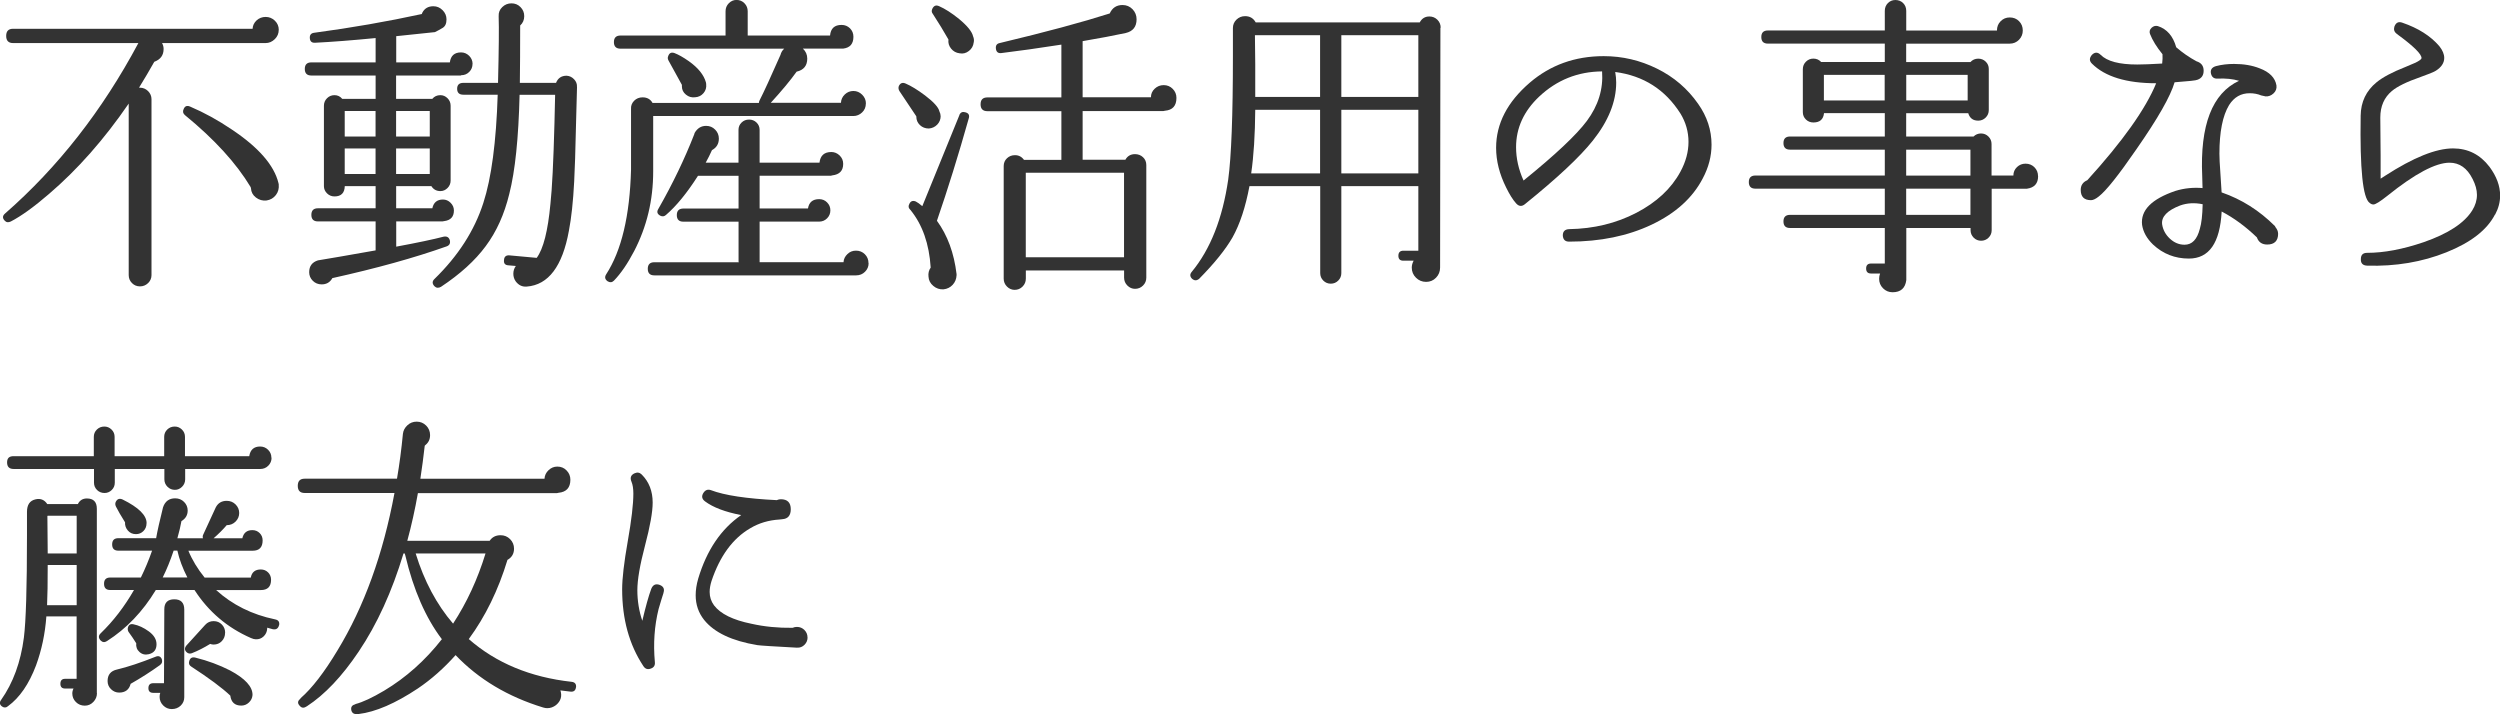
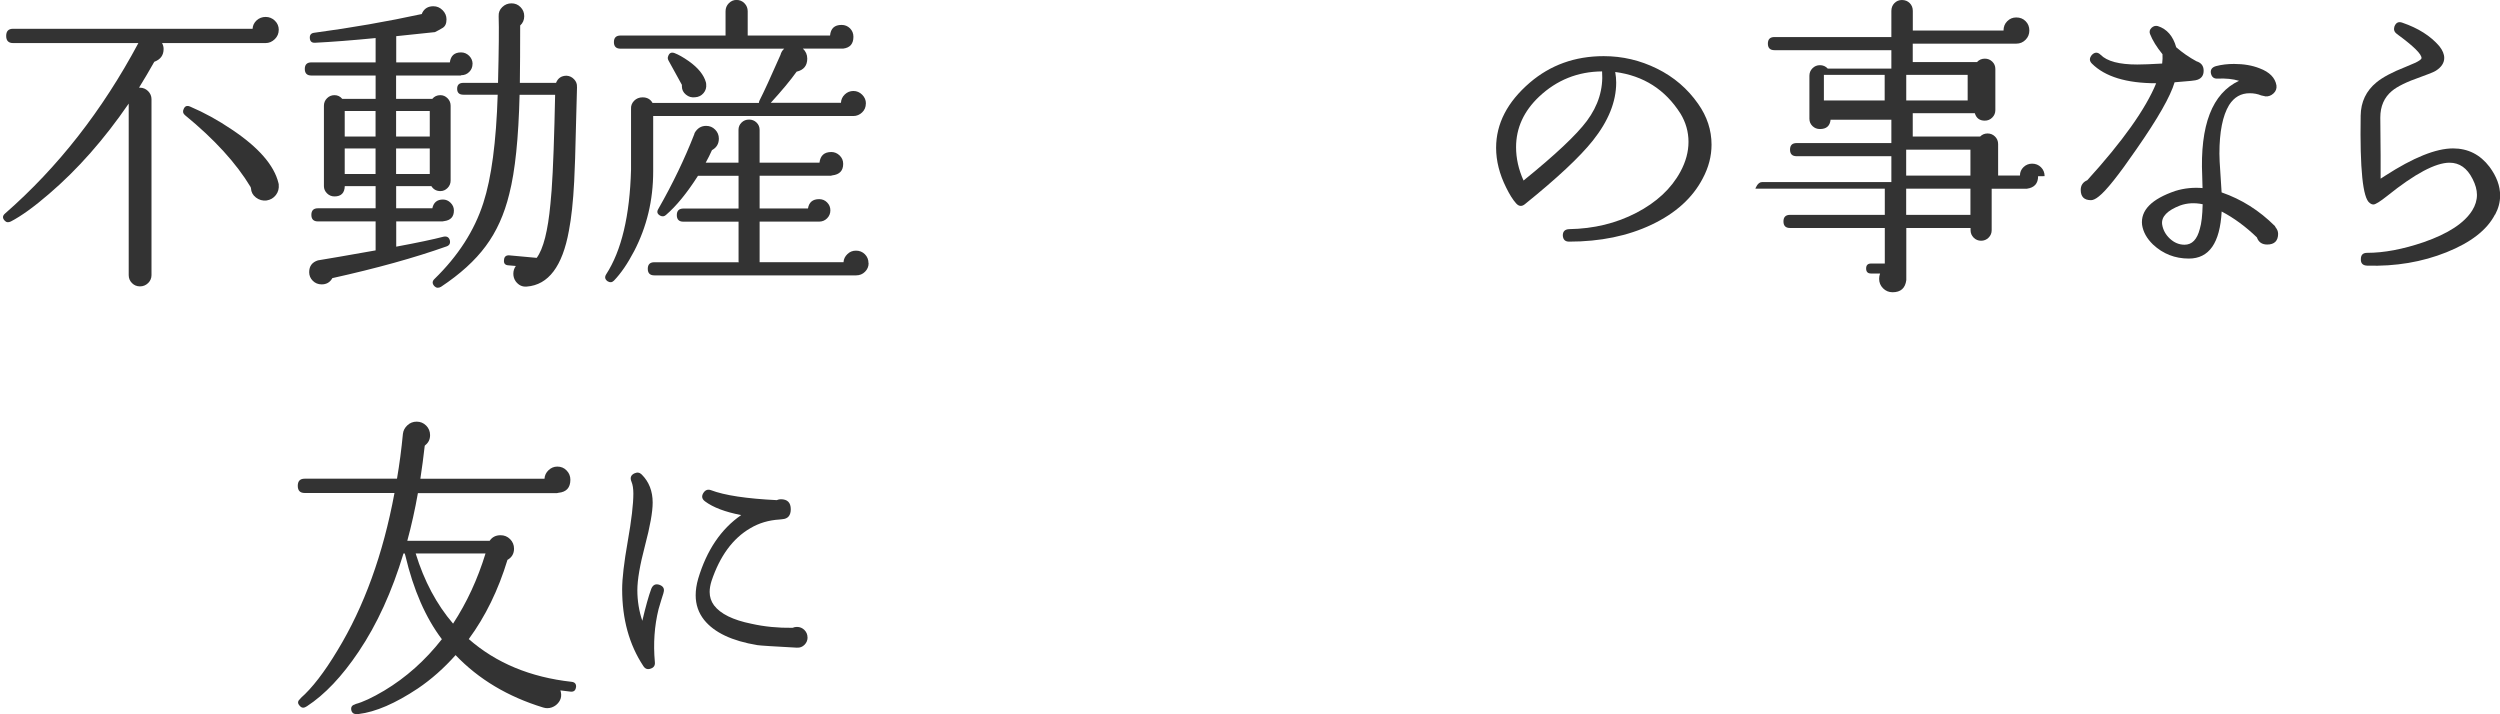
<svg xmlns="http://www.w3.org/2000/svg" id="_レイヤー_1" data-name="レイヤー 1" viewBox="0 0 388.29 110.92">
  <defs>
    <style>
      .cls-1 {
        fill: #333;
      }
    </style>
  </defs>
  <path class="cls-1" d="M43.29,4.65c0,.55-.2,1.03-.61,1.43s-.88.61-1.43.61h-16.08c.16.29.24.6.24.92,0,.97-.48,1.63-1.45,1.99-.74,1.32-1.53,2.66-2.37,4.02h.15c.48,0,.9.18,1.26.53.35.36.53.77.53,1.26v27.32c0,.48-.18.9-.53,1.24-.36.34-.77.51-1.26.51s-.9-.17-1.24-.51c-.34-.34-.51-.75-.51-1.24v-26.64c-3.81,5.55-7.94,10.24-12.4,14.05-2.32,2-4.29,3.42-5.91,4.26-.39.19-.71.15-.97-.15-.36-.39-.32-.76.1-1.11,8.2-7.17,15.09-15.98,20.68-26.45H2.03c-.71,0-1.07-.37-1.07-1.11s.35-1.11,1.07-1.11h37.2c.03-.52.24-.95.63-1.31.39-.35.86-.53,1.4-.53s1.02.19,1.43.58c.4.39.61.87.61,1.45ZM43.29,28.67c.06.61-.08,1.15-.44,1.62-.36.47-.84.75-1.45.85-.61.07-1.16-.09-1.65-.46-.48-.37-.74-.85-.77-1.43l-.05-.19c-2.23-3.71-5.63-7.44-10.22-11.19-.29-.26-.36-.56-.19-.92.19-.48.53-.61,1.02-.39,2.2.94,4.34,2.12,6.44,3.54,4.17,2.78,6.59,5.55,7.27,8.33l.05.24Z" />
  <path class="cls-1" d="M73.39,9.93c0,.48-.17.9-.51,1.24-.34.34-.75.51-1.23.51l-.1.05h-10.03v3.63h5.62c.32-.39.74-.58,1.26-.58.42,0,.79.16,1.11.48.32.32.48.71.48,1.16v11.62c0,.45-.16.84-.48,1.16s-.69.48-1.11.48c-.61,0-1.08-.26-1.4-.77h-5.47v3.44h5.62c.19-.9.74-1.36,1.65-1.36.45,0,.85.17,1.19.51.34.34.51.74.51,1.19,0,.97-.5,1.52-1.5,1.65l-.29.05h-7.17v3.92c3.29-.61,5.75-1.13,7.36-1.55.52-.1.84.1.97.58.1.45-.06.76-.48.92-5.01,1.78-10.93,3.42-17.78,4.94l-.05.1c-.36.58-.89.87-1.6.87-.55,0-1.01-.19-1.38-.56-.37-.37-.56-.82-.56-1.33,0-.94.45-1.55,1.36-1.84,1.42-.23,4.41-.74,8.96-1.55v-4.5h-8.96c-.68,0-1.02-.34-1.02-1.02s.34-1.02,1.02-1.02h8.96v-3.44h-4.79c-.03,1.07-.57,1.6-1.6,1.6-.45,0-.84-.16-1.16-.48s-.48-.69-.48-1.11v-12.5c0-.45.16-.84.48-1.16s.71-.48,1.16-.48c.48,0,.89.19,1.21.58h5.18v-3.63h-9.98c-.68,0-1.02-.34-1.02-1.02s.34-1.02,1.02-1.02h9.98v-3.78c-3.68.36-6.81.6-9.4.73-.52.03-.79-.21-.82-.73-.03-.48.19-.76.68-.82,5.75-.77,11.32-1.74,16.71-2.91l.1-.24c.35-.65.92-.97,1.7-.97.55,0,1.02.2,1.43.61.4.4.61.88.61,1.43,0,.65-.2,1.09-.61,1.33-.4.24-.8.46-1.19.65-.87.1-2.87.31-6.01.63v4.07h8.33c.13-1.03.71-1.55,1.74-1.55.48,0,.9.18,1.26.53.35.36.53.78.53,1.26ZM58.33,21.21v-3.97h-4.79v3.97h4.79ZM58.33,27.03v-3.97h-4.79v3.97h4.79ZM66.75,21.21v-3.97h-5.23v3.97h5.23ZM66.75,27.03v-3.97h-5.23v3.97h5.23ZM89.62,13.51l-.15,5.62c-.1,4.33-.19,7.35-.29,9.06-.16,3.13-.44,5.68-.82,7.65-1,5.52-3.18,8.41-6.54,8.67-.68.06-1.24-.19-1.7-.78-.26-.36-.39-.76-.39-1.21s.13-.86.39-1.21l-1.16-.1c-.52-.03-.74-.31-.68-.82.03-.52.31-.76.82-.73l4.26.39c1.03-1.39,1.74-4.18,2.13-8.38.26-2.36.47-6.57.63-12.64l.1-4.31h-5.52c-.16,6.72-.69,11.85-1.6,15.4-.77,3.17-1.99,5.87-3.66,8.11-1.66,2.25-3.98,4.35-6.95,6.32-.39.22-.73.19-1.02-.1-.36-.39-.36-.76,0-1.11,3.68-3.58,6.22-7.52,7.6-11.82,1.26-3.88,2-9.48,2.23-16.81h-5.33c-.65,0-.97-.31-.97-.92s.32-.92.97-.92h5.38c.13-5.2.16-8.6.1-10.22v-.14c-.03-.55.15-1.02.56-1.41.4-.39.88-.58,1.43-.58s1.02.19,1.4.58c.39.39.58.86.58,1.41,0,.58-.21,1.07-.63,1.45,0,3.65-.02,6.62-.05,8.91h5.62c.29-.74.84-1.11,1.65-1.11.45.03.84.22,1.16.56.32.34.47.73.44,1.19Z" />
  <path class="cls-1" d="M134.48,16.08c0,.55-.19,1.01-.58,1.38-.39.37-.84.56-1.36.56h-31.09v8.62c0,4.46-.99,8.57-2.95,12.35-1.03,1.97-2.08,3.5-3.15,4.6-.29.29-.61.32-.97.1-.42-.29-.5-.65-.24-1.07,2.39-3.68,3.68-9.11,3.87-16.27v-9.44c-.03-.48.13-.9.48-1.26.35-.35.79-.53,1.31-.53.71,0,1.23.29,1.55.87h16.52c0-.13.03-.26.1-.39.65-1.26,1.73-3.62,3.25-7.07.1-.39.29-.71.58-.97h-25.43c-.68,0-1.02-.34-1.02-1.02s.34-1.02,1.02-1.02h16.32V1.74c0-.48.17-.9.51-1.24.34-.34.73-.51,1.19-.51.48,0,.9.17,1.23.51s.51.75.51,1.24v3.78h12.79c.1-1.1.69-1.65,1.79-1.65.52,0,.95.18,1.31.53.35.36.53.79.53,1.31,0,1.1-.53,1.71-1.6,1.84h-6.25c.45.42.68.94.68,1.55,0,1.1-.55,1.78-1.65,2.03-.97,1.36-2.31,2.97-4.02,4.84h10.9c.03-.52.23-.95.61-1.31.37-.35.82-.53,1.33-.53s.97.19,1.36.58c.39.39.58.84.58,1.36ZM134.91,40.88c0,.52-.19.96-.56,1.33-.37.37-.83.56-1.38.56h-31.34c-.68,0-1.02-.34-1.02-1.02s.34-1.02,1.02-1.02h13.13s-.05-.03-.05-.1v-6.2h-8.57c-.68,0-1.02-.34-1.02-1.02s.34-1.02,1.02-1.02h8.57v-5.09h-6.3c-1.71,2.68-3.37,4.71-4.99,6.1-.26.23-.55.26-.87.1-.48-.26-.58-.61-.29-1.07,2.23-3.91,4.08-7.76,5.57-11.58l.05-.19c.42-.74,1.02-1.11,1.79-1.11.55,0,1.02.19,1.4.58.39.39.58.86.58,1.4,0,.81-.36,1.4-1.07,1.79-.29.65-.61,1.29-.97,1.94h5.09v-5.09c0-.45.16-.83.48-1.14.32-.31.71-.46,1.16-.46s.84.15,1.16.46c.32.31.48.69.48,1.14v5.09h9.3c.13-1.1.74-1.65,1.84-1.65.48,0,.91.18,1.28.53.37.36.56.79.56,1.31,0,1.07-.57,1.66-1.7,1.79l-.19.05h-11.09v5.09h7.51c.16-.97.74-1.45,1.74-1.45.48,0,.9.17,1.23.51.34.34.51.75.51,1.23s-.17.9-.51,1.24c-.34.34-.75.51-1.23.51h-9.25v6.3h13.03c.03-.48.23-.9.61-1.26.37-.36.81-.53,1.33-.53.55,0,1.01.19,1.38.56.37.37.56.83.56,1.38ZM109.68,13.08c.06.52-.07.98-.41,1.38-.34.4-.78.62-1.33.65-.52.06-.99-.07-1.4-.41-.42-.34-.63-.77-.63-1.28v-.24l-2.08-3.78c-.13-.23-.15-.45-.05-.68.16-.48.48-.65.97-.48.61.23,1.36.65,2.23,1.26,1.45,1.03,2.34,2.13,2.66,3.29l.05.29Z" />
-   <path class="cls-1" d="M146.1,18.02c0,.52-.18.96-.53,1.33-.36.37-.79.57-1.31.61-.55,0-1.01-.18-1.38-.53-.37-.36-.56-.79-.56-1.31v-.05l-2.62-3.92c-.16-.26-.19-.52-.1-.78.23-.48.58-.61,1.07-.39.84.36,1.84.97,3,1.84,1.36,1.03,2.1,1.86,2.23,2.47.13.26.19.5.19.73ZM150.46,18.4c-1.61,5.72-3.26,11.01-4.94,15.89,1.65,2.26,2.66,5.02,3.05,8.28v.19c-.03.58-.23,1.07-.61,1.48-.37.4-.85.64-1.43.7-.58.03-1.11-.14-1.57-.53-.47-.39-.72-.87-.75-1.45-.06-.52.05-.99.34-1.4-.23-3.68-1.28-6.67-3.15-8.96-.29-.26-.36-.55-.19-.87.19-.48.53-.63,1.02-.44.26.13.6.37,1.02.73,1.9-4.68,3.83-9.4,5.76-14.14v-.05c.19-.39.5-.52.92-.39.52.13.69.45.53.97ZM151.23,6.59c-.06.55-.31.99-.75,1.33-.44.34-.91.46-1.43.36-.55-.06-.99-.31-1.33-.73-.34-.42-.48-.89-.41-1.41-.71-1.26-1.52-2.58-2.42-3.97-.19-.23-.23-.48-.1-.77.23-.52.58-.66,1.07-.44.9.39,1.94,1.05,3.1,1.99,1.29,1.07,2.02,1.97,2.18,2.71.13.29.16.6.1.92ZM182.72,15.21c0,1.23-.6,1.89-1.79,1.99-.1.03-.18.05-.24.05h-12.54v7.56h6.64c.32-.58.82-.87,1.5-.87.48,0,.9.16,1.24.48.34.32.51.73.51,1.21v17.49c0,.48-.17.9-.51,1.23-.34.34-.75.51-1.24.51-.45,0-.85-.17-1.19-.51-.34-.34-.51-.75-.51-1.23v-1.11h-15.26v1.26c0,.48-.17.9-.51,1.24s-.75.51-1.23.51c-.45,0-.85-.17-1.19-.51-.34-.34-.51-.75-.51-1.24v-17.48c0-.48.17-.89.51-1.21.34-.32.75-.48,1.24-.48.58,0,1.05.24,1.4.73h5.81v-7.56h-11.48c-.71,0-1.07-.35-1.07-1.07s.35-1.07,1.07-1.07h11.48V6.93c-3.55.55-6.65.99-9.3,1.31-.52.07-.81-.16-.87-.68-.06-.48.13-.78.58-.87,7.17-1.71,12.87-3.25,17.1-4.6.39-.87,1.05-1.31,1.99-1.31.61,0,1.13.22,1.55.65.42.44.63.96.63,1.57,0,1.16-.57,1.87-1.7,2.13-1.81.39-4.04.81-6.68,1.26v8.72h10.61c0-.52.19-.96.58-1.33.39-.37.86-.56,1.4-.56s1.02.19,1.4.58c.39.39.58.86.58,1.4ZM174.58,26.83h-15.26v13.13h15.26v-13.13Z" />
-   <path class="cls-1" d="M223.72,4.31l-.05,37.25c0,.61-.21,1.14-.63,1.57-.42.44-.94.65-1.55.65s-1.14-.22-1.57-.65c-.44-.44-.65-.96-.65-1.57,0-.36.1-.71.29-1.07h-1.6c-.52,0-.77-.26-.77-.77s.26-.78.77-.78h2.33v-10.03h-11.96v13.51c0,.45-.16.84-.48,1.16-.32.32-.71.48-1.16.48s-.84-.16-1.16-.48-.48-.71-.48-1.16v-13.51h-10.99c-.61,3.26-1.49,5.91-2.62,7.94-1.07,1.87-2.81,4.04-5.23,6.49-.36.26-.69.26-1.02,0-.39-.36-.42-.73-.1-1.11,2.91-3.52,4.79-8.3,5.67-14.34.48-3.52.73-9.93.73-19.23v-4.31c0-.52.19-.95.56-1.31.37-.35.81-.53,1.33-.53.74,0,1.29.32,1.65.97h25.48c.32-.61.82-.92,1.5-.92.48,0,.9.17,1.24.51.34.34.51.75.51,1.24ZM205.03,26.93v-9.88h-10.07c-.03,3.91-.24,7.2-.63,9.88h10.7ZM205.03,15.06V5.47h-10.12l.05,4.5v5.09h10.07ZM220.29,15.06V5.47h-11.96v9.59h11.96ZM220.29,26.93v-9.88h-11.96v9.88h11.96Z" />
  <path class="cls-1" d="M264.47,27.7c-1.58,3.04-4.23,5.43-7.94,7.19-3.71,1.76-7.99,2.64-12.83,2.64-.61,0-.94-.32-.97-.97,0-.61.32-.94.97-.97,3.84-.06,7.33-.91,10.46-2.54,3.13-1.63,5.41-3.75,6.83-6.37.84-1.55,1.26-3.1,1.26-4.65s-.42-3.05-1.26-4.41c-2.36-3.71-5.73-5.86-10.12-6.44.1.58.15,1.13.15,1.65,0,2.97-1.21,5.97-3.63,9.01-2.03,2.55-5.55,5.84-10.56,9.88-.48.39-.94.34-1.36-.14-.52-.58-1.03-1.41-1.55-2.47-1.03-2.07-1.55-4.12-1.55-6.15,0-3.75,1.74-7.12,5.23-10.12,3.2-2.74,7.02-4.12,11.48-4.12,2.91,0,5.67.65,8.28,1.94,2.62,1.29,4.75,3.12,6.39,5.47,1.39,1.97,2.08,4.08,2.08,6.34,0,1.78-.45,3.52-1.36,5.23ZM248.83,11.09c-3.78.03-7.04,1.34-9.78,3.92-2.39,2.26-3.58,4.88-3.58,7.85,0,1.74.39,3.47,1.16,5.18,4.94-4,8.22-7.09,9.83-9.25,1.78-2.39,2.57-4.96,2.37-7.7Z" />
-   <path class="cls-1" d="M316.55,27.37c0,1.13-.58,1.78-1.74,1.94h-5.47v6.44c0,.45-.16.84-.48,1.16s-.71.48-1.16.48-.84-.16-1.16-.48c-.32-.32-.48-.71-.48-1.16v-.34h-9.98v8.09c-.16,1.26-.87,1.89-2.13,1.89-.58,0-1.07-.2-1.48-.61s-.61-.9-.61-1.48c0-.29.05-.57.15-.82h-1.4c-.52,0-.77-.26-.77-.78s.26-.77.77-.77h2.13v-5.52h-14.72c-.68,0-1.02-.34-1.02-1.02s.34-1.02,1.02-1.02h14.72v-4.07h-20.1c-.68,0-1.02-.34-1.02-1.02s.34-1.02,1.02-1.02h20.1v-4.02h-14.72c-.68,0-1.02-.34-1.02-1.02s.34-1.02,1.02-1.02h14.72v-3.63h-9.44c-.1.97-.65,1.45-1.65,1.45-.45,0-.84-.15-1.16-.46-.32-.31-.48-.69-.48-1.14v-6.68c0-.45.16-.84.48-1.16s.71-.48,1.16-.48c.48,0,.89.18,1.21.53h9.88v-2.86h-18.16c-.68,0-1.02-.34-1.02-1.02s.34-1.02,1.02-1.02h18.16V1.69c0-.48.16-.89.48-1.21s.71-.48,1.16-.48c.48,0,.89.16,1.21.48.32.32.48.73.48,1.21v3.05h14.09c0-.58.19-1.07.58-1.45.39-.39.85-.58,1.4-.58.58,0,1.07.19,1.45.58.39.39.58.87.58,1.45,0,.55-.19,1.03-.58,1.43-.39.4-.87.61-1.45.61h-16.08v2.86h9.98c.32-.35.73-.53,1.21-.53.45,0,.84.15,1.16.46.32.31.48.69.48,1.14v6.39c0,.45-.16.84-.48,1.16s-.71.48-1.16.48c-.81,0-1.32-.39-1.55-1.16h-9.64v3.63h10.46c.32-.32.71-.48,1.16-.48s.84.16,1.16.48c.32.32.48.71.48,1.16v4.89h3.39c0-.52.19-.95.56-1.31.37-.35.81-.53,1.33-.53.55,0,1.01.19,1.38.56.37.37.56.83.56,1.38ZM292.72,15.6v-3.97h-9.44v3.97h9.44ZM305.61,15.6v-3.97h-9.54v3.97h9.54ZM306.04,27.27v-4.02h-9.98v4.02h9.98ZM306.04,33.37v-4.07h-9.98v4.07h9.98Z" />
+   <path class="cls-1" d="M316.55,27.37c0,1.13-.58,1.78-1.74,1.94h-5.47v6.44c0,.45-.16.84-.48,1.16s-.71.48-1.16.48-.84-.16-1.16-.48c-.32-.32-.48-.71-.48-1.16v-.34h-9.98v8.09c-.16,1.26-.87,1.89-2.13,1.89-.58,0-1.07-.2-1.48-.61s-.61-.9-.61-1.48c0-.29.05-.57.15-.82h-1.4c-.52,0-.77-.26-.77-.78s.26-.77.77-.77h2.13v-5.52h-14.72c-.68,0-1.02-.34-1.02-1.02s.34-1.02,1.02-1.02h14.72v-4.07h-20.1s.34-1.02,1.02-1.02h20.1v-4.02h-14.72c-.68,0-1.02-.34-1.02-1.02s.34-1.02,1.02-1.02h14.72v-3.63h-9.44c-.1.97-.65,1.45-1.65,1.45-.45,0-.84-.15-1.16-.46-.32-.31-.48-.69-.48-1.14v-6.68c0-.45.16-.84.48-1.16s.71-.48,1.16-.48c.48,0,.89.18,1.21.53h9.88v-2.86h-18.16c-.68,0-1.02-.34-1.02-1.02s.34-1.02,1.02-1.02h18.16V1.69c0-.48.16-.89.48-1.21s.71-.48,1.16-.48c.48,0,.89.16,1.21.48.32.32.48.73.48,1.21v3.05h14.09c0-.58.19-1.07.58-1.45.39-.39.85-.58,1.4-.58.58,0,1.07.19,1.45.58.39.39.58.87.58,1.45,0,.55-.19,1.03-.58,1.43-.39.4-.87.61-1.45.61h-16.08v2.86h9.98c.32-.35.73-.53,1.21-.53.45,0,.84.15,1.16.46.32.31.48.69.48,1.14v6.39c0,.45-.16.84-.48,1.16s-.71.48-1.16.48c-.81,0-1.32-.39-1.55-1.16h-9.64v3.63h10.46c.32-.32.71-.48,1.16-.48s.84.16,1.16.48c.32.32.48.71.48,1.16v4.89h3.39c0-.52.19-.95.56-1.31.37-.35.81-.53,1.33-.53.55,0,1.01.19,1.38.56.37.37.56.83.56,1.38ZM292.72,15.6v-3.97h-9.44v3.97h9.44ZM305.61,15.6v-3.97h-9.54v3.97h9.54ZM306.04,27.27v-4.02h-9.98v4.02h9.98ZM306.04,33.37v-4.07h-9.98v4.07h9.98Z" />
  <path class="cls-1" d="M342.26,10.99c0,.71-.32,1.18-.97,1.4-.16.1-1.34.23-3.54.39-.65,2.2-2.62,5.65-5.91,10.37-2.78,4.04-4.73,6.49-5.86,7.36-.48.39-.89.58-1.21.58-1.07,0-1.6-.53-1.6-1.6,0-.71.34-1.21,1.02-1.5,5.49-6.04,9.06-11.06,10.7-15.06-4.62,0-7.94-1.02-9.98-3.05-.42-.42-.42-.87,0-1.36.45-.45.9-.45,1.36,0,1,1,2.89,1.5,5.67,1.5.87,0,2.16-.05,3.88-.15.06-.52.08-1,.05-1.45-.9-1.1-1.55-2.15-1.94-3.15-.13-.36-.05-.67.24-.95.29-.27.61-.36.97-.27,1.42.45,2.37,1.55,2.86,3.29.97.84,2.02,1.57,3.15,2.18.74.23,1.11.71,1.11,1.45ZM353.83,36.28c0,1.13-.57,1.7-1.7,1.7-.81,0-1.34-.37-1.6-1.11-1.74-1.68-3.57-3.02-5.47-4.02-.26,4.88-1.95,7.31-5.09,7.31-2.16,0-4.02-.73-5.57-2.18-.97-.94-1.53-1.95-1.7-3.05-.26-2.26,1.47-4.02,5.18-5.28,1.36-.42,2.76-.56,4.21-.44,0-.55-.02-1.16-.05-1.84-.36-7.94,1.55-12.88,5.72-14.82-.97-.29-2.08-.4-3.34-.34-.55.03-.89-.23-1.02-.78-.13-.58.13-.97.77-1.16.87-.23,1.81-.34,2.81-.34,1.52,0,2.84.23,3.97.68,1.55.58,2.42,1.47,2.62,2.66.06.48-.09.9-.46,1.24-.37.34-.78.49-1.23.46l-.68-.15c-.55-.23-1.15-.34-1.79-.34-1.36,0-2.42.61-3.2,1.84-1,1.65-1.5,4.17-1.5,7.56,0,.65.05,1.65.15,3,.06.87.13,1.87.19,3,3.1,1.07,5.86,2.81,8.28,5.23l.1.19c.26.32.39.65.39.97ZM342.11,31.72c-1.26-.26-2.42-.19-3.49.19-2,.77-2.94,1.74-2.81,2.91.13.87.53,1.62,1.21,2.25.68.63,1.44.94,2.28.94,1.16,0,1.95-.82,2.37-2.47.26-.84.4-2.12.44-3.83Z" />
  <path class="cls-1" d="M387.51,33.32c-1.23,2.39-3.74,4.34-7.53,5.86-3.79,1.52-7.9,2.21-12.33,2.08-.68-.03-1-.37-.97-1.02,0-.65.32-.97.97-.97,2.62,0,5.54-.55,8.77-1.65,3.81-1.32,6.33-2.97,7.56-4.94.48-.77.73-1.58.73-2.42,0-.77-.23-1.6-.68-2.47-.84-1.68-2.03-2.52-3.58-2.52-2.16,0-5.38,1.71-9.64,5.13-1.13.9-1.86,1.36-2.18,1.36-.19,0-.39-.08-.58-.24-1.07-.74-1.53-5.26-1.4-13.56.03-2.13.85-3.86,2.47-5.18.94-.77,2.42-1.57,4.46-2.37.71-.29,1.24-.52,1.6-.68.58-.29.89-.52.92-.68.06-.61-1.21-1.87-3.83-3.78-.39-.29-.52-.66-.39-1.11.23-.65.65-.86,1.26-.63,2.45.84,4.36,2.05,5.72,3.63.52.65.77,1.26.77,1.84,0,.77-.44,1.44-1.31,1.99-.39.23-1.18.55-2.37.97-2.13.74-3.62,1.47-4.46,2.18-1.19,1-1.79,2.37-1.79,4.12l.05,5.91v3.58l.68-.44c4.39-2.84,7.91-4.26,10.56-4.26,2.33,0,4.21.95,5.67,2.86,1.1,1.49,1.65,2.97,1.65,4.46,0,1-.26,1.99-.77,2.95Z" />
-   <path class="cls-1" d="M15.06,107.66c0,.52-.19.97-.56,1.36-.37.39-.82.58-1.33.58-.55,0-1.01-.19-1.38-.56-.37-.37-.56-.82-.56-1.33,0-.26.06-.52.19-.77h-1.31c-.48,0-.73-.24-.73-.73,0-.52.24-.78.73-.78h1.79v-9.69h-4.7c-.19,2.68-.73,5.21-1.6,7.6-1.1,2.91-2.55,5.02-4.36,6.34-.29.26-.6.27-.92.05-.39-.29-.44-.63-.15-1.02,1.87-2.65,3.05-5.88,3.54-9.69.32-2.52.48-7.81.48-15.89v-3.63c0-1.1.44-1.74,1.31-1.94.77-.19,1.39.05,1.84.73h4.75c.29-.58.76-.87,1.4-.87,1.03,0,1.55.53,1.55,1.6v28.62ZM42.18,71.09c0,.48-.17.9-.51,1.24s-.75.51-1.24.51h-11.67v1.6c0,.45-.16.84-.48,1.16s-.69.48-1.11.48c-.45,0-.84-.16-1.16-.48-.32-.32-.48-.71-.48-1.16v-1.6h-7.7v2.13c0,.45-.16.83-.48,1.14-.32.31-.69.46-1.11.46-.45,0-.84-.15-1.16-.46-.32-.31-.48-.69-.48-1.14v-2.13H2.12c-.68,0-1.02-.34-1.02-1.02s.34-.97,1.02-.97h12.45v-3c0-.45.16-.83.48-1.14.32-.31.71-.46,1.16-.46.42,0,.79.15,1.11.46.32.31.48.69.48,1.14v3h7.7v-3c0-.45.16-.83.48-1.14.32-.31.71-.46,1.16-.46.42,0,.79.15,1.11.46.32.31.48.69.48,1.14v3h9.98c.16-1,.73-1.5,1.69-1.5.48,0,.9.17,1.24.51.34.34.51.75.51,1.23ZM11.91,94v-6.25h-4.5c0,2.78-.03,4.86-.1,6.25h4.6ZM11.91,85.96v-5.86h-4.5l-.05.05.05,5.81h4.5ZM43.34,97.1c-.13.52-.45.73-.97.63-.23-.06-.52-.14-.87-.24v.15c-.03.48-.22.89-.56,1.21-.34.32-.75.47-1.23.44-.19,0-.44-.06-.73-.19-3.68-1.61-6.6-4.1-8.77-7.46h-6.01c-2.03,3.36-4.57,6.01-7.6,7.94-.36.23-.68.19-.97-.1-.36-.39-.36-.76,0-1.11,1.97-1.9,3.7-4.15,5.18-6.73h-3.68c-.65,0-.97-.32-.97-.97s.32-.97.97-.97h4.75c.65-1.32,1.23-2.71,1.74-4.17h-5.23c-.65,0-.97-.32-.97-.97s.32-.97.97-.97h5.86c.19-1.1.55-2.7,1.07-4.79.32-.94.95-1.4,1.89-1.4.55,0,1.01.19,1.38.56.37.37.56.82.56,1.33,0,.71-.32,1.26-.97,1.65-.13.74-.34,1.63-.63,2.66h3.97c-.06-.19-.05-.39.05-.58.65-1.39,1.29-2.79,1.94-4.21.35-.68.92-1.02,1.7-1.02.55,0,1.01.19,1.38.56.37.37.56.82.56,1.33s-.19.96-.56,1.33c-.37.37-.83.56-1.38.56-.58.68-1.26,1.36-2.03,2.03h4.46c.19-.84.71-1.26,1.55-1.26.45,0,.83.15,1.14.46.31.31.46.69.46,1.14,0,1.07-.52,1.6-1.55,1.6h-9.98c.58,1.42,1.42,2.81,2.52,4.17h7.17c.16-.84.68-1.26,1.55-1.26.45,0,.83.15,1.14.46.31.31.46.69.46,1.14,0,1.07-.53,1.6-1.6,1.6h-6.93c2.52,2.29,5.57,3.81,9.15,4.55.52.1.73.4.63.92ZM25.13,102.38c.13.39.03.69-.29.92-1.49,1.07-3,2.03-4.55,2.91-.23.9-.82,1.36-1.79,1.36-.48,0-.9-.18-1.26-.53-.36-.35-.53-.78-.53-1.26,0-.97.48-1.57,1.45-1.79,1.65-.39,3.65-1.05,6.01-1.99.45-.19.78-.06.97.39ZM22.76,81.27c0,.48-.16.89-.48,1.21s-.71.48-1.16.48c-.52,0-.94-.18-1.26-.56-.32-.37-.47-.8-.44-1.28-.65-1.03-1.11-1.84-1.4-2.42-.13-.26-.15-.5-.05-.73.23-.48.58-.61,1.07-.39,2.49,1.23,3.73,2.45,3.73,3.68ZM24.31,100.06c0,.84-.4,1.36-1.21,1.55-.55.13-1.03.02-1.43-.34-.4-.35-.57-.81-.51-1.36-.36-.58-.76-1.18-1.21-1.79-.1-.19-.13-.39-.1-.58.1-.48.39-.68.87-.58.81.16,1.61.53,2.4,1.11.79.58,1.19,1.24,1.19,1.99ZM28.62,94.68v13.61c0,.52-.19.95-.56,1.31-.37.35-.83.53-1.38.53-.52,0-.96-.19-1.33-.56-.37-.37-.56-.82-.56-1.33,0-.23.03-.44.1-.63h-1.07c-.52,0-.77-.24-.77-.73,0-.52.26-.77.77-.77h1.65l.05-11.48c0-1.03.52-1.55,1.55-1.55s1.55.53,1.55,1.6ZM29.1,89.69c-.74-1.45-1.26-2.84-1.55-4.17h-.58c-.52,1.55-1.08,2.94-1.7,4.17h3.83ZM34.96,98.27c0,.52-.17.95-.51,1.31-.34.36-.77.53-1.28.53-.16,0-.34-.03-.53-.1-.94.58-1.89,1.07-2.86,1.45-.29.1-.55.05-.77-.14-.36-.32-.37-.68-.05-1.07l2.91-3.2c.35-.39.79-.58,1.31-.58s.94.18,1.28.53.51.77.51,1.26ZM39.22,107.95c-.03.45-.22.84-.56,1.16-.34.32-.73.48-1.19.48-1,0-1.57-.52-1.7-1.55-1.26-1.19-3.28-2.7-6.05-4.5-.32-.19-.44-.47-.34-.82.13-.52.45-.71.97-.58,1.94.48,3.73,1.15,5.38,1.99,2.36,1.26,3.52,2.54,3.49,3.83Z" />
  <path class="cls-1" d="M89.46,106.74c-.07.52-.36.74-.87.68-.48-.07-1-.13-1.55-.19.29.9.06,1.66-.68,2.28-.42.32-.87.48-1.36.48-.19,0-.4-.03-.63-.1-5.49-1.68-10.03-4.39-13.61-8.14-1.81,2.03-3.76,3.76-5.86,5.18-3.49,2.32-6.56,3.65-9.2,3.97h-.15c-.52.06-.84-.11-.97-.53-.13-.52.06-.84.58-.97l.05-.05c1.13-.29,2.62-.99,4.46-2.08,3.39-2.03,6.38-4.7,8.96-7.99-2.52-3.33-4.41-7.65-5.67-12.98l-.1-.34h-.19c-1.78,5.91-4.1,11-6.97,15.26-2.58,3.84-5.26,6.67-8.04,8.48l-.1.05c-.39.26-.73.21-1.02-.14-.36-.39-.32-.74.1-1.07l.05-.1c1.78-1.55,3.68-4.02,5.72-7.41,4.13-6.78,7.09-14.93,8.86-24.46h-13.95c-.71,0-1.07-.37-1.07-1.11s.35-1.11,1.07-1.11h14.34c.39-2.26.69-4.58.92-6.97.06-.52.3-.96.7-1.33.4-.37.88-.56,1.43-.56.58,0,1.07.2,1.48.61.4.4.61.9.61,1.48,0,.65-.24,1.16-.73,1.55l-.1.1c-.19,1.71-.42,3.42-.68,5.13h19.28c.03-.52.24-.96.63-1.33.39-.37.84-.56,1.36-.56.58,0,1.07.2,1.45.61.39.4.58.88.58,1.43,0,1.23-.61,1.91-1.84,2.03l-.24.05h-21.6c-.45,2.55-1,5.02-1.65,7.41h12.79c.39-.58.95-.87,1.7-.87.58,0,1.07.2,1.48.61.4.4.61.9.61,1.48,0,.77-.34,1.36-1.02,1.74-1.42,4.68-3.42,8.78-6.01,12.3,4.23,3.71,9.56,5.93,15.98,6.64.52.06.74.36.68.87ZM75.41,85.96h-10.85c1.32,4.29,3.26,7.93,5.81,10.9,2.13-3.26,3.81-6.89,5.04-10.9Z" />
  <path class="cls-1" d="M103.06,92.07c-.19.58-.45,1.42-.77,2.52-.65,2.62-.84,5.36-.58,8.23.06.52-.15.86-.63,1.02-.48.19-.87.06-1.16-.39-2.2-3.33-3.29-7.3-3.29-11.92,0-1.68.29-4.17.87-7.46.58-3.29.87-5.76.87-7.41,0-.78-.1-1.39-.29-1.84-.26-.61-.1-1.05.48-1.31.42-.19.79-.13,1.11.19,1.13,1.13,1.7,2.58,1.7,4.36,0,1.45-.4,3.68-1.19,6.68-.79,3-1.19,5.31-1.19,6.93s.26,3.26.77,4.75c.52-2.2.98-3.86,1.4-4.99.26-.61.69-.81,1.31-.58.58.23.77.63.58,1.21ZM125.43,98.99c0,.45-.16.84-.48,1.16-.32.32-.71.47-1.16.44h-.1c-3.55-.19-5.57-.32-6.05-.39-3.94-.65-6.7-1.95-8.28-3.92-.87-1.1-1.31-2.37-1.31-3.83,0-.81.13-1.66.39-2.57,1.32-4.42,3.55-7.72,6.68-9.88-2.49-.48-4.36-1.19-5.62-2.13-.52-.39-.58-.86-.19-1.4.29-.39.66-.5,1.11-.34,2.13.81,5.54,1.32,10.22,1.55.23-.1.44-.14.63-.14,1.03,0,1.55.52,1.55,1.55,0,.97-.44,1.49-1.31,1.55l-.44.05c-1.68.1-3.2.55-4.55,1.36-2.71,1.58-4.71,4.31-6.01,8.19-.19.61-.29,1.18-.29,1.7,0,.77.23,1.47.68,2.08,1,1.32,2.94,2.28,5.81,2.86,2,.45,4.13.66,6.39.63.23-.1.45-.14.68-.14.45,0,.84.16,1.16.48.32.32.48.71.48,1.16Z" />
</svg>